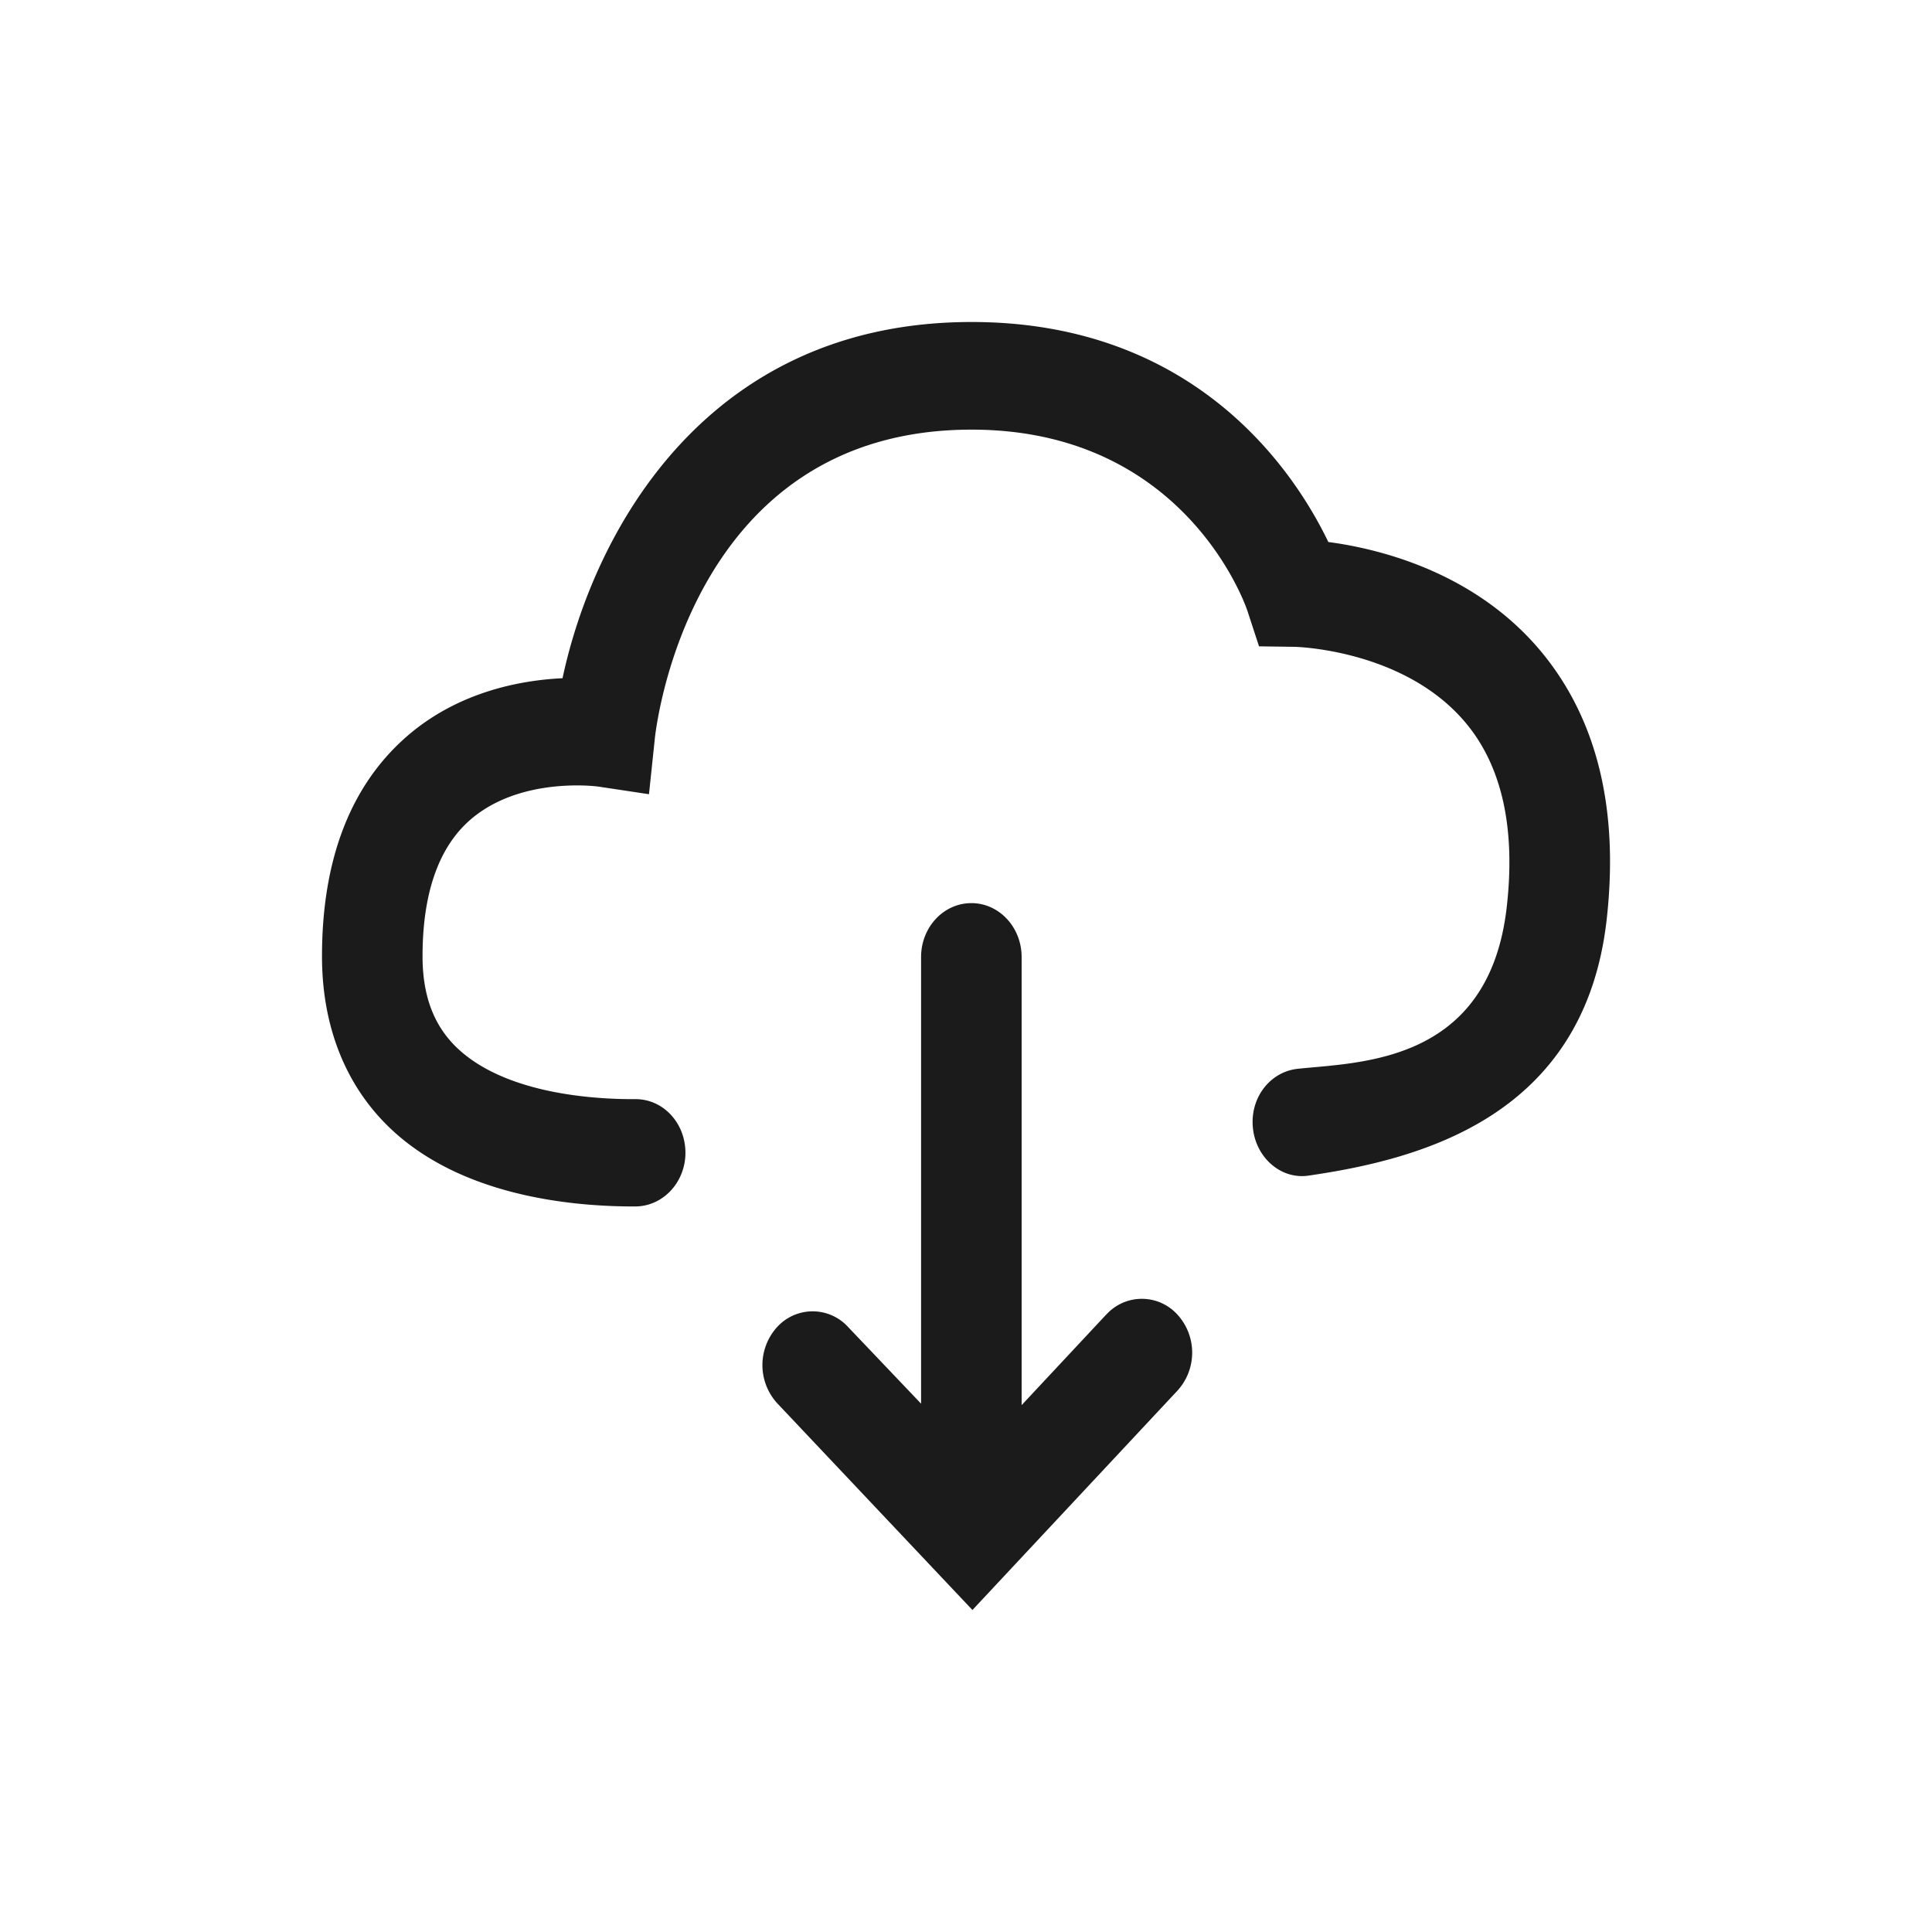
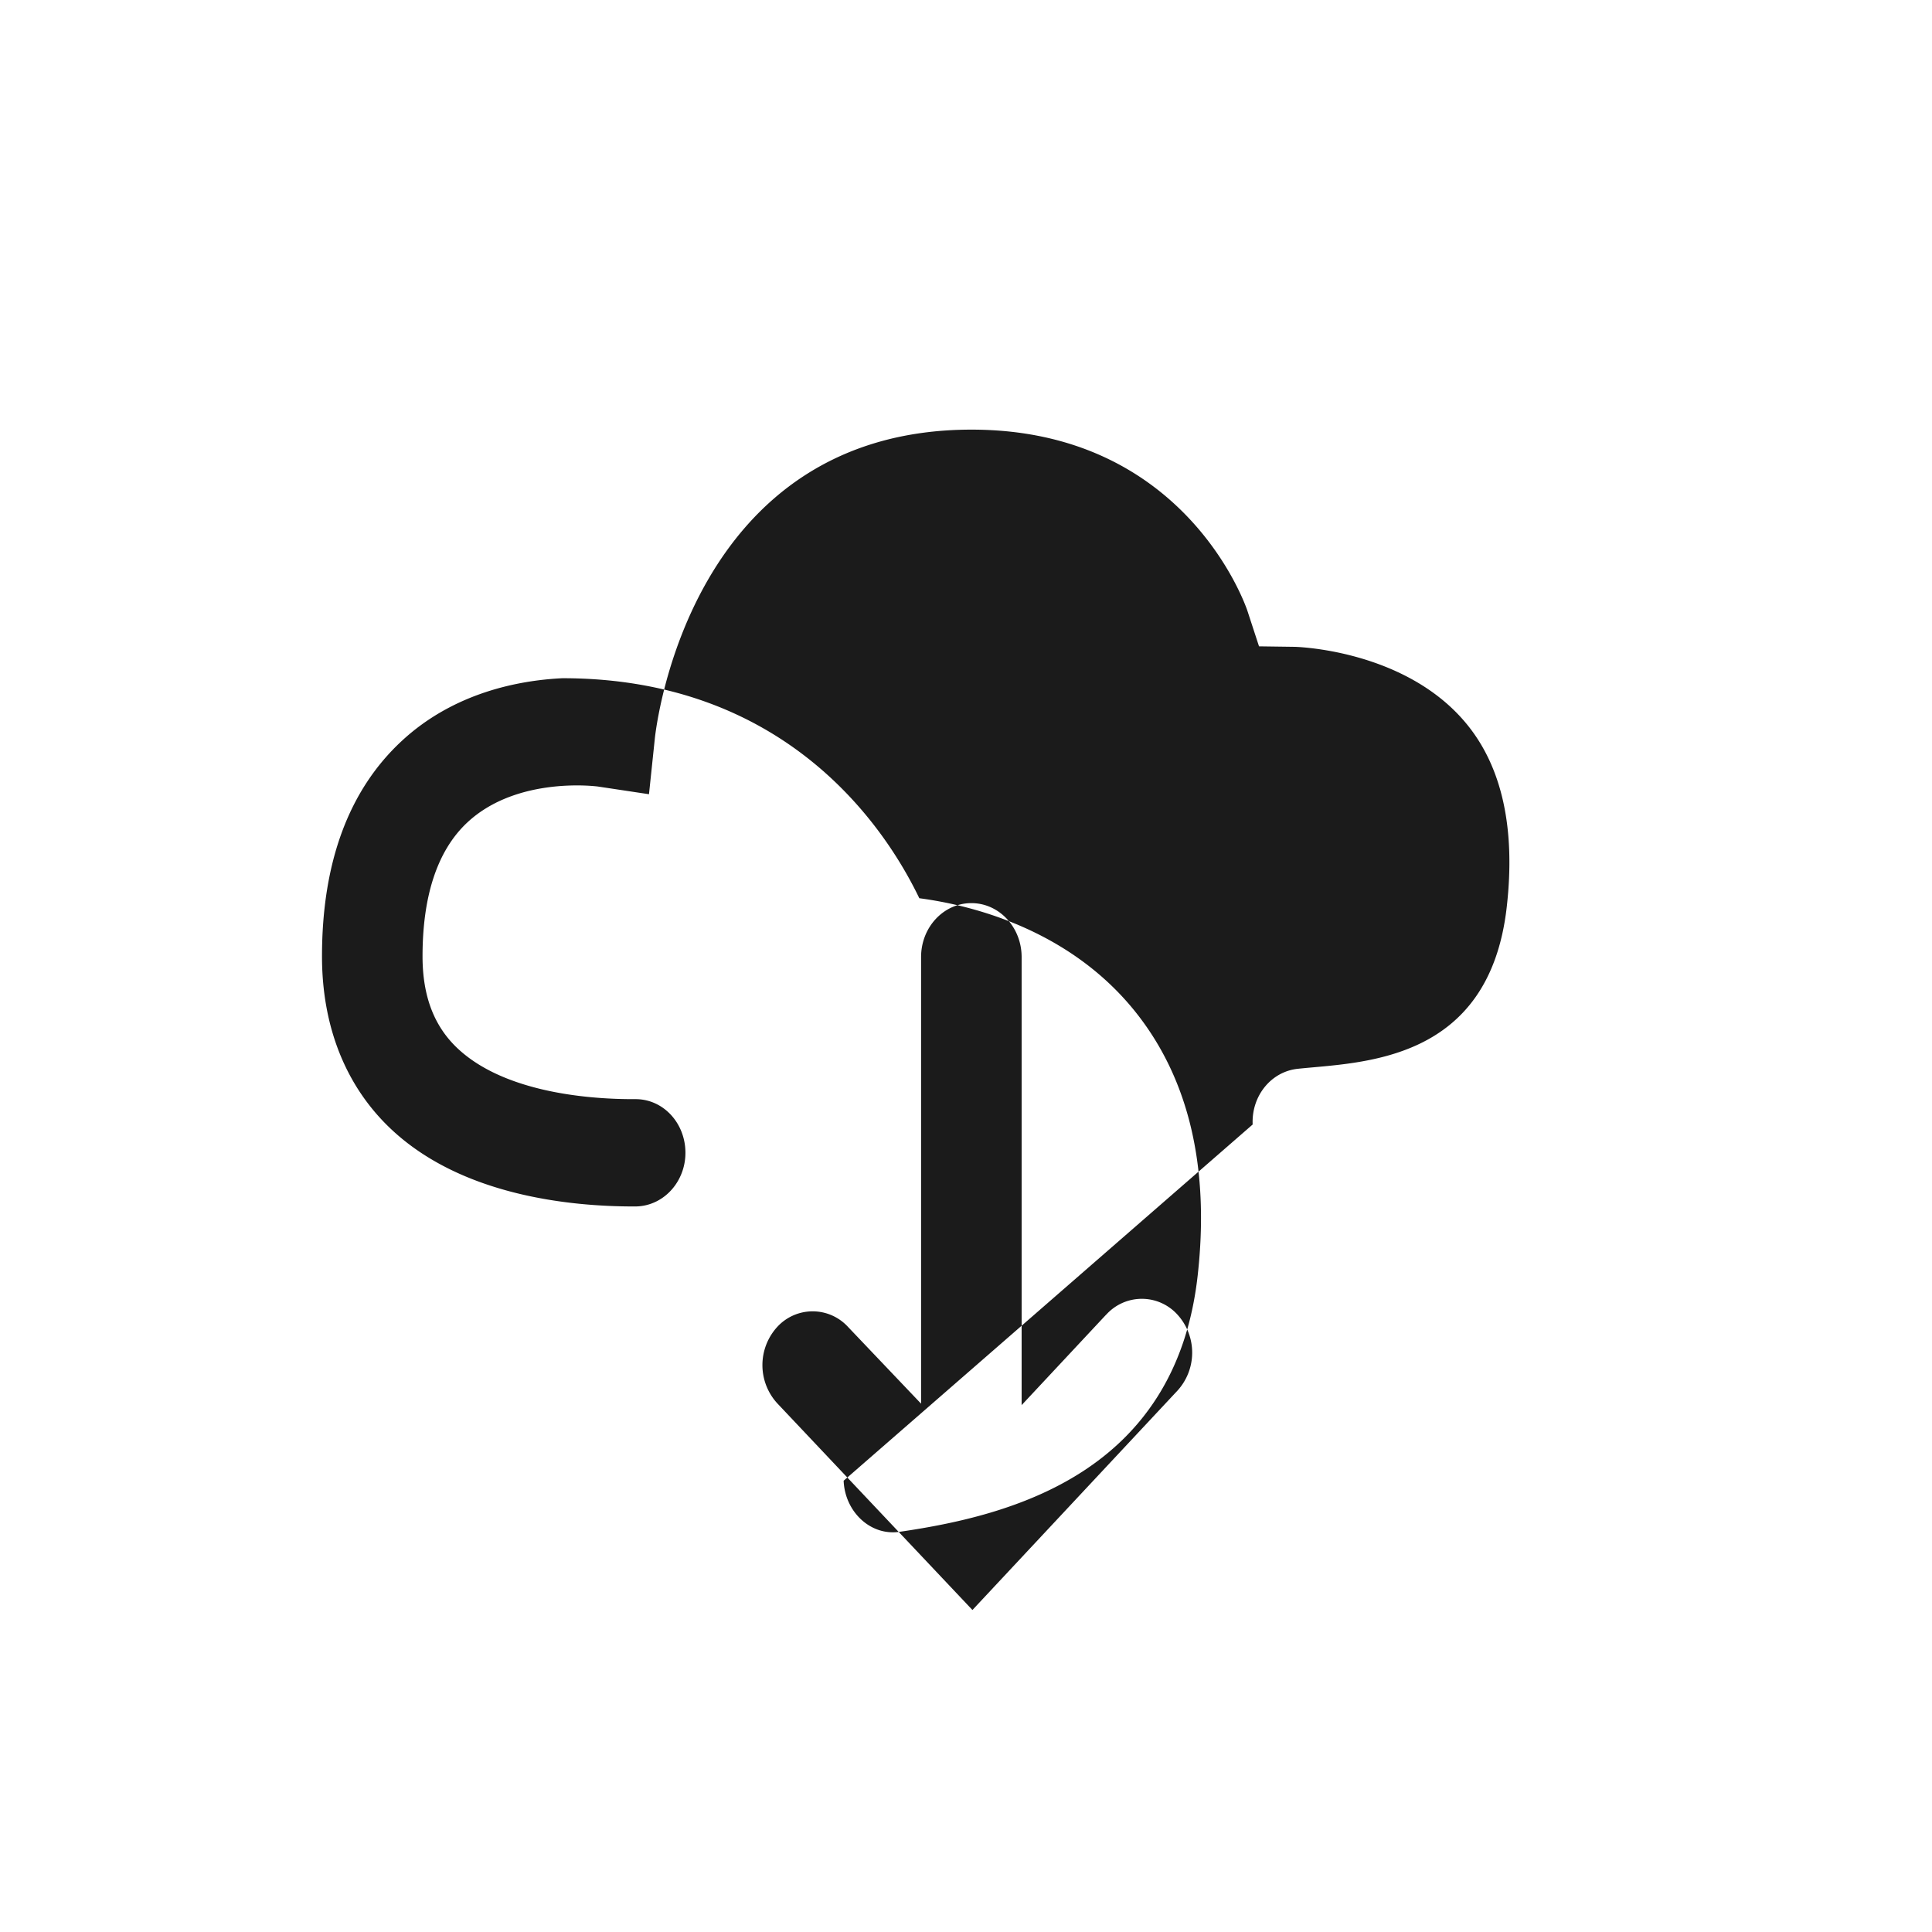
<svg viewBox="0 0 24 24" fill="currentColor" width="28" height="28" data-ux="CommerceItemIcon" class="x-el x-el-svg c2-1 c2-2 c2-r c2-s c2-v c2-4i c2-86 c2-3 c2-4 c2-5 c2-6 c2-7 c2-8" style="color: rgb(27, 27, 27);">
-   <path fill-rule="evenodd" d="M13.743 16.33a.596.596 0 0 1 .883 0 .701.701 0 0 1 0 .946L12.08 20l-2.425-2.568a.703.703 0 0 1-.003-.945.596.596 0 0 1 .883-.003l.907.953v-5.548c0-.37.279-.67.625-.67.345 0 .624.3.624.67v5.566l1.05-1.124zm1.818-2.361c-.016-.355.229-.657.56-.692.775-.083 2.379-.065 2.597-2.016.109-.967-.058-1.729-.496-2.264-.761-.931-2.13-.962-2.143-.962l-.439-.006-.145-.444c-.03-.088-.788-2.248-3.426-2.248-3.496 0-3.919 3.686-3.935 3.843l-.072.686-.638-.096c-.006 0-1-.134-1.622.45-.366.344-.553.903-.553 1.66 0 .492.142.866.433 1.141.551.521 1.534.636 2.211.633.315-.002.578.248.617.583.046.399-.244.749-.62.75-.816.002-2.16-.137-3.035-.964-.56-.529-.855-1.27-.855-2.143 0-1.166.333-2.066.99-2.675.646-.6 1.454-.754 1.998-.78C7.373 6.621 8.765 4 12.069 4c2.796 0 4.019 1.874 4.432 2.733.627.083 1.829.372 2.654 1.374.685.833.957 1.947.804 3.313-.275 2.457-2.316 2.982-3.705 3.184-.358.052-.677-.248-.693-.635z" />
+   <path fill-rule="evenodd" d="M13.743 16.33a.596.596 0 0 1 .883 0 .701.701 0 0 1 0 .946L12.08 20l-2.425-2.568a.703.703 0 0 1-.003-.945.596.596 0 0 1 .883-.003l.907.953v-5.548c0-.37.279-.67.625-.67.345 0 .624.3.624.67v5.566l1.05-1.124zm1.818-2.361c-.016-.355.229-.657.56-.692.775-.083 2.379-.065 2.597-2.016.109-.967-.058-1.729-.496-2.264-.761-.931-2.13-.962-2.143-.962l-.439-.006-.145-.444c-.03-.088-.788-2.248-3.426-2.248-3.496 0-3.919 3.686-3.935 3.843l-.072.686-.638-.096c-.006 0-1-.134-1.622.45-.366.344-.553.903-.553 1.66 0 .492.142.866.433 1.141.551.521 1.534.636 2.211.633.315-.002.578.248.617.583.046.399-.244.749-.62.75-.816.002-2.16-.137-3.035-.964-.56-.529-.855-1.27-.855-2.143 0-1.166.333-2.066.99-2.675.646-.6 1.454-.754 1.998-.78c2.796 0 4.019 1.874 4.432 2.733.627.083 1.829.372 2.654 1.374.685.833.957 1.947.804 3.313-.275 2.457-2.316 2.982-3.705 3.184-.358.052-.677-.248-.693-.635z" />
</svg>